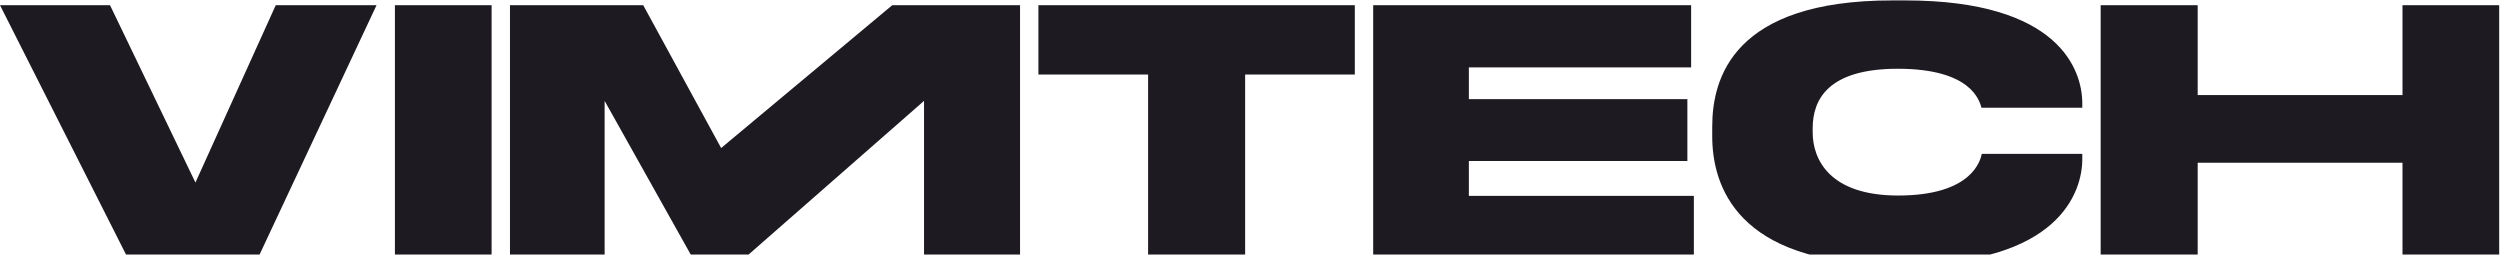
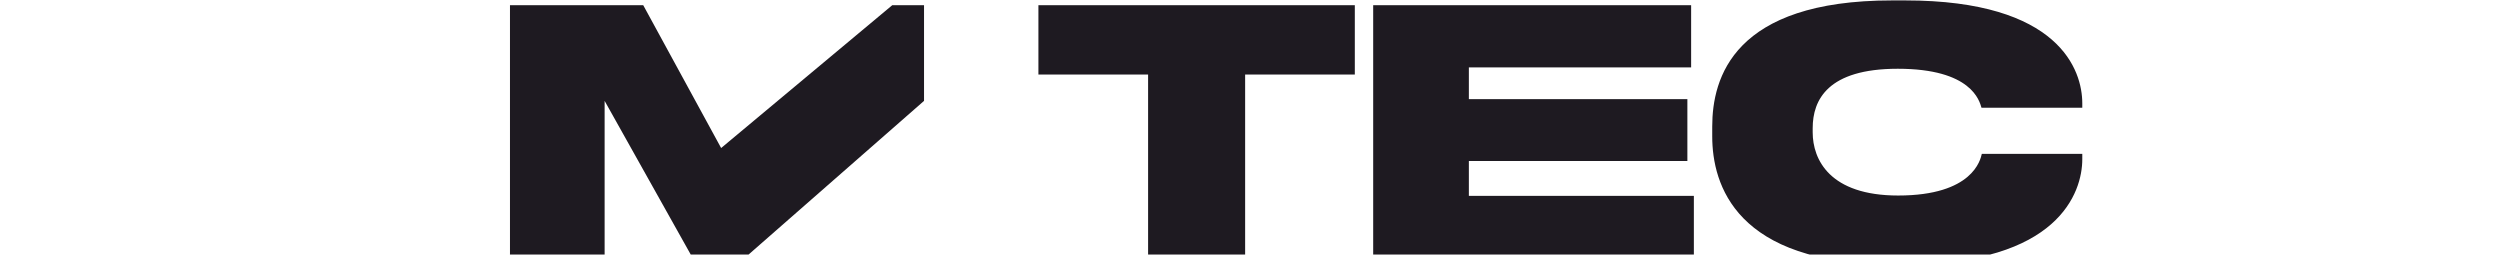
<svg xmlns="http://www.w3.org/2000/svg" width="1719" height="175" viewBox="0 0 1719 175" fill="none">
-   <path d="M176.913 178.375L88.339 178.375L0 3.577L75.652 3.577L134.388 125.513L189.6 3.577L258.908 3.577L176.913 178.375Z" fill="#1E1A21" />
-   <path d="M338.028 3.577V178.375H271.539V3.577L338.028 3.577Z" fill="#1E1A21" />
-   <path d="M350.658 178.375V3.577L442.286 3.577L495.854 101.783L613.513 3.577L701.382 3.577V178.375H635.363V69.361L510.89 178.375H476.823L415.738 69.361V178.375H350.658Z" fill="#1E1A21" />
+   <path d="M350.658 178.375V3.577L442.286 3.577L495.854 101.783L613.513 3.577L701.382 3.577H635.363V69.361L510.89 178.375H476.823L415.738 69.361V178.375H350.658Z" fill="#1E1A21" />
  <path d="M789.43 178.375V51.27L714.013 51.27V3.577L931.571 3.577V51.27L856.154 51.27V178.375L789.43 178.375Z" fill="#1E1A21" />
  <path d="M944.201 3.577L1162.82 3.577V46.336L1009.99 46.336V68.186L1160.24 68.186V110.711L1009.99 110.711V134.675L1164.7 134.675V178.375L944.201 178.375V3.577Z" fill="#1E1A21" />
  <path d="M1310.07 181.664H1300.91C1193.54 181.664 1177.33 126.922 1177.33 93.795V86.982C1177.33 53.62 1191.9 0.288 1300.91 0.288L1310.07 0.288C1416.27 0.288 1431.78 48.451 1431.78 71.006V74.06L1362.47 74.06C1361.06 69.361 1355.65 47.276 1304.91 47.276C1256.74 47.276 1246.4 68.656 1246.4 88.157V90.976C1246.4 109.771 1258.15 134.441 1305.14 134.441C1356.59 134.441 1361.76 109.771 1362.7 105.777L1431.78 105.777V109.537C1431.78 132.326 1415.33 181.664 1310.07 181.664Z" fill="#1E1A21" />
-   <path d="M1444.41 178.375V3.577L1511.13 3.577V65.367L1651.95 65.367V3.577L1718.44 3.577V178.375L1651.95 178.375V111.886L1511.13 111.886V178.375H1444.41Z" fill="#1E1A21" />
</svg>